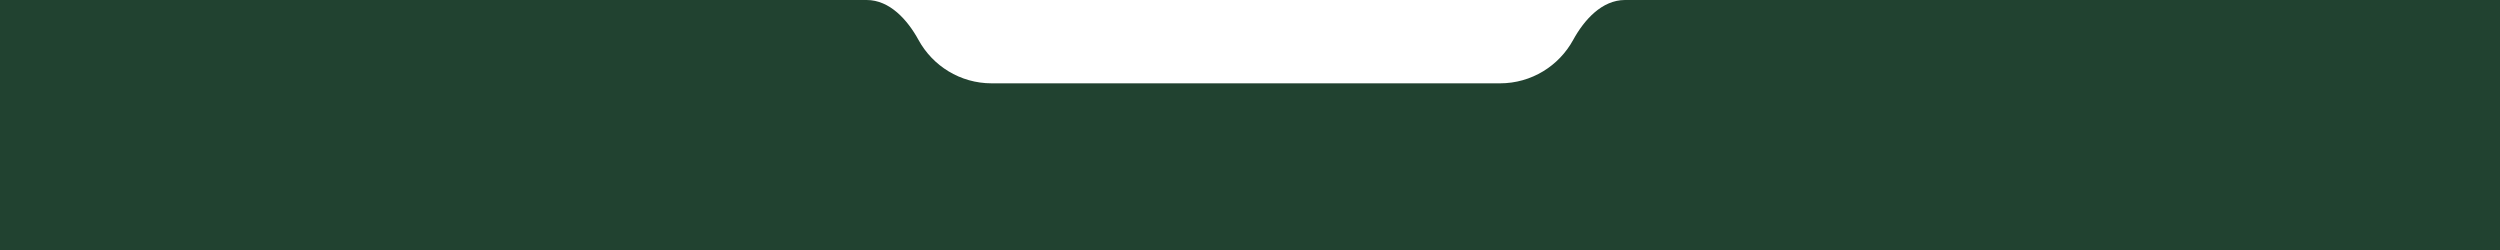
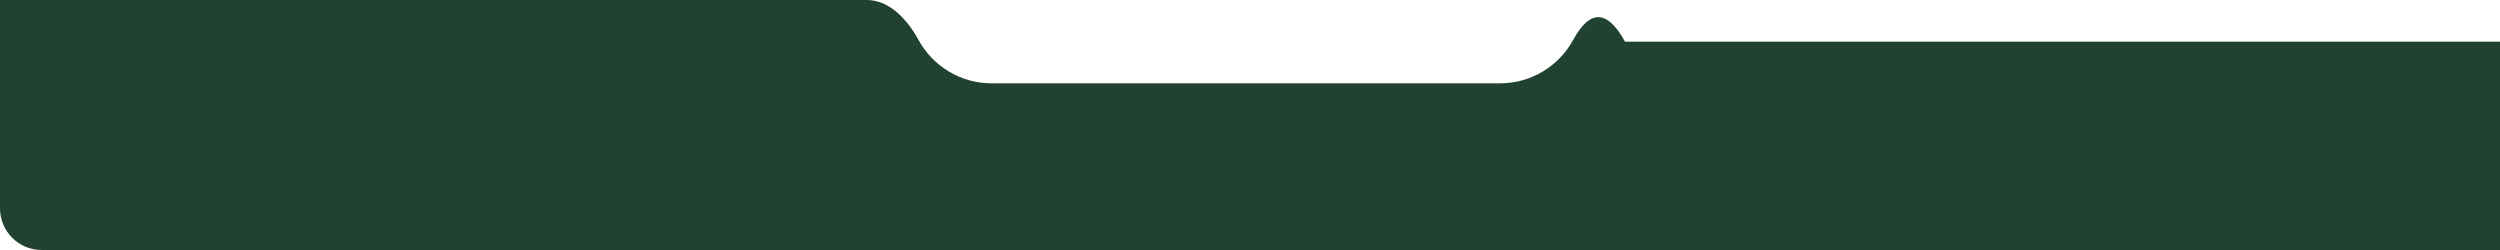
<svg xmlns="http://www.w3.org/2000/svg" width="300" height="30" viewBox="0 0 300 30" fill="none">
-   <path fill-rule="evenodd" clip-rule="evenodd" d="M110.222 4.795C108.896 2.373 106.761 0 104 0H5C2.239 0 0 2.239 0 5V25C0 27.761 2.239 30 5 30H295C297.761 30 300 27.761 300 25V5C300 2.239 297.761 0 295 0H195C192.239 0 190.104 2.373 188.778 4.795C187.08 7.897 183.785 10 180 10H119C115.215 10 111.92 7.897 110.222 4.795Z" fill="#214230" />
+   <path fill-rule="evenodd" clip-rule="evenodd" d="M110.222 4.795C108.896 2.373 106.761 0 104 0H5C2.239 0 0 2.239 0 5V25C0 27.761 2.239 30 5 30H295C297.761 30 300 27.761 300 25V5H195C192.239 0 190.104 2.373 188.778 4.795C187.08 7.897 183.785 10 180 10H119C115.215 10 111.92 7.897 110.222 4.795Z" fill="#214230" />
  <rect width="7" height="5" fill="#214230" />
-   <rect x="293" width="7" height="5" fill="#214230" />
-   <rect y="25" width="7" height="5" fill="#214230" />
  <rect x="293" y="25" width="7" height="5" fill="#214230" />
</svg>